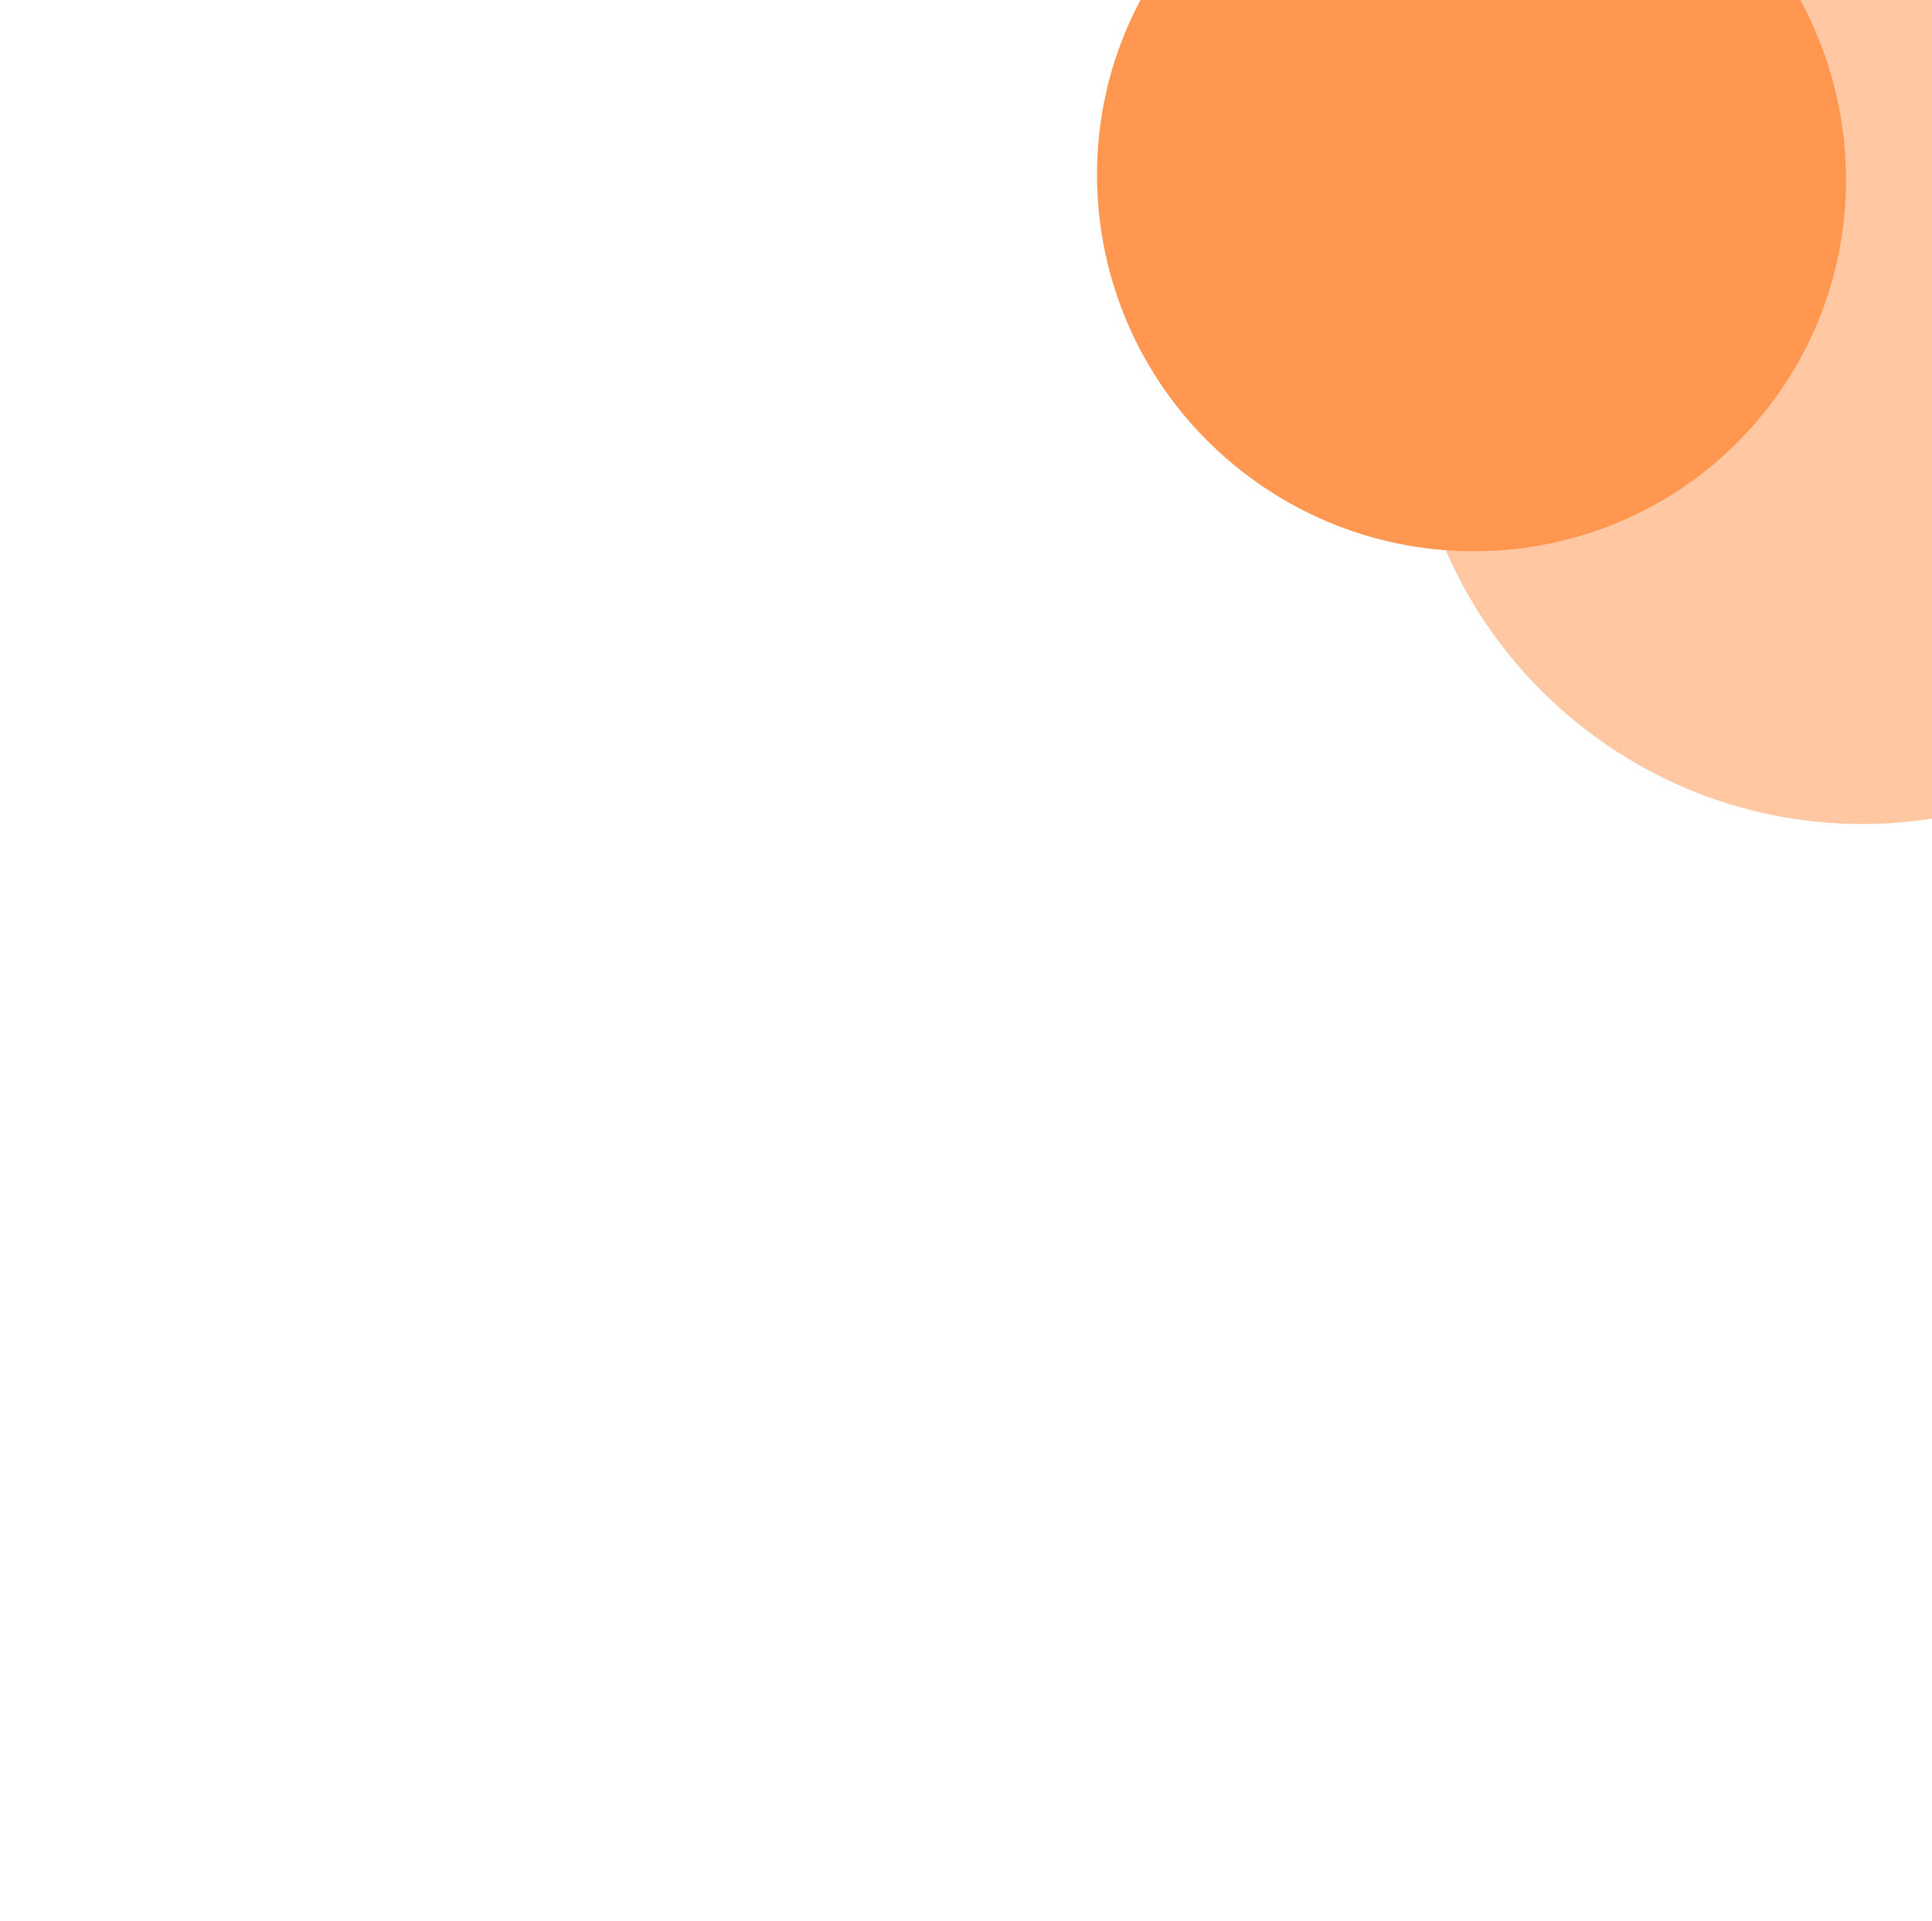
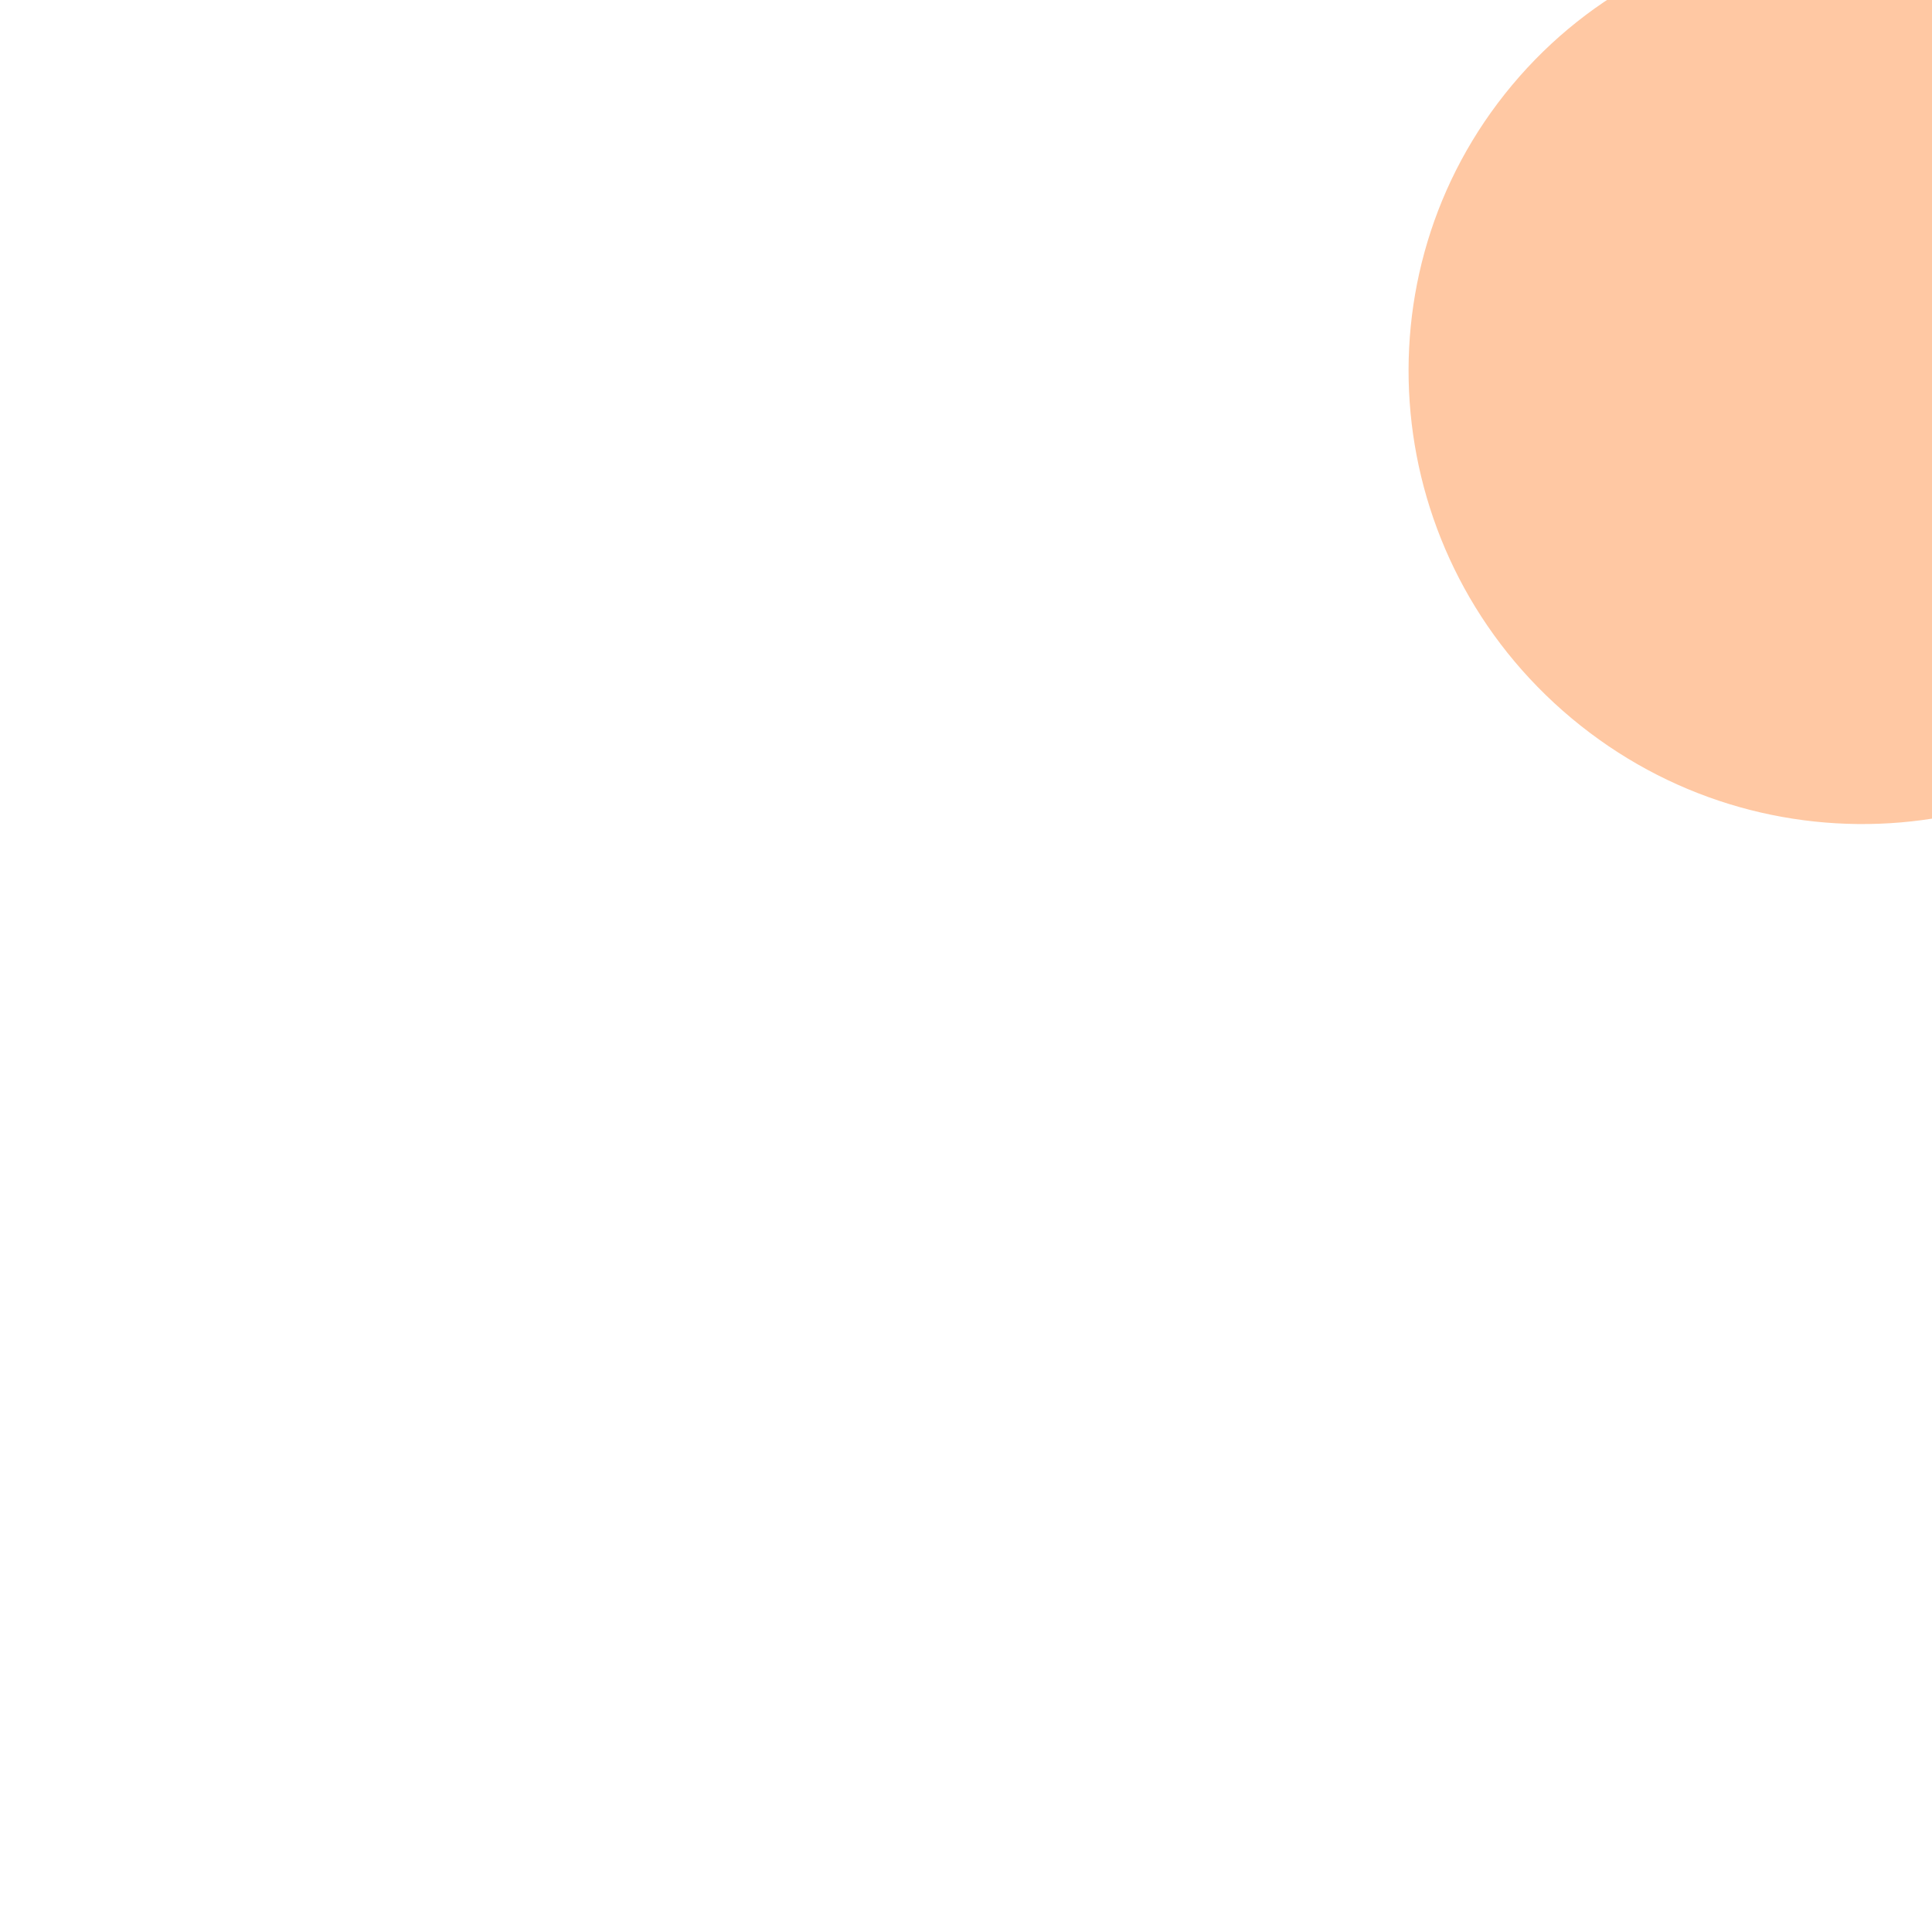
<svg xmlns="http://www.w3.org/2000/svg" width="530" height="527" viewBox="0 0 530 527" fill="none">
  <g filter="url(#filter0_f_0_180)">
    <path d="M588.612 8.604C536.108 -35.279 458.287 -28.669 414.794 23.368C371.3 75.405 378.605 153.164 431.108 197.047C483.612 240.931 561.433 234.321 604.927 182.284C648.42 130.247 641.116 52.488 588.612 8.604Z" fill="#FFC8A3" />
-     <path d="M469.304 -29.892C425.65 -66.378 360.878 -60.8 324.631 -17.433C288.384 25.935 294.388 90.669 338.042 127.155C381.695 163.641 446.467 158.063 482.714 114.696C518.961 71.329 512.957 6.595 469.304 -29.892Z" fill="#FF9751" />
  </g>
  <defs>
    <filter id="filter0_f_0_180" x="0.932" y="-353.988" width="932.379" height="880.07" filterUnits="userSpaceOnUse" color-interpolation-filters="sRGB">
      <feFlood flood-opacity="0" result="BackgroundImageFix" />
      <feBlend mode="normal" in="SourceGraphic" in2="BackgroundImageFix" result="shape" />
      <feGaussianBlur stdDeviation="150" result="effect1_foregroundBlur_0_180" />
    </filter>
  </defs>
</svg>